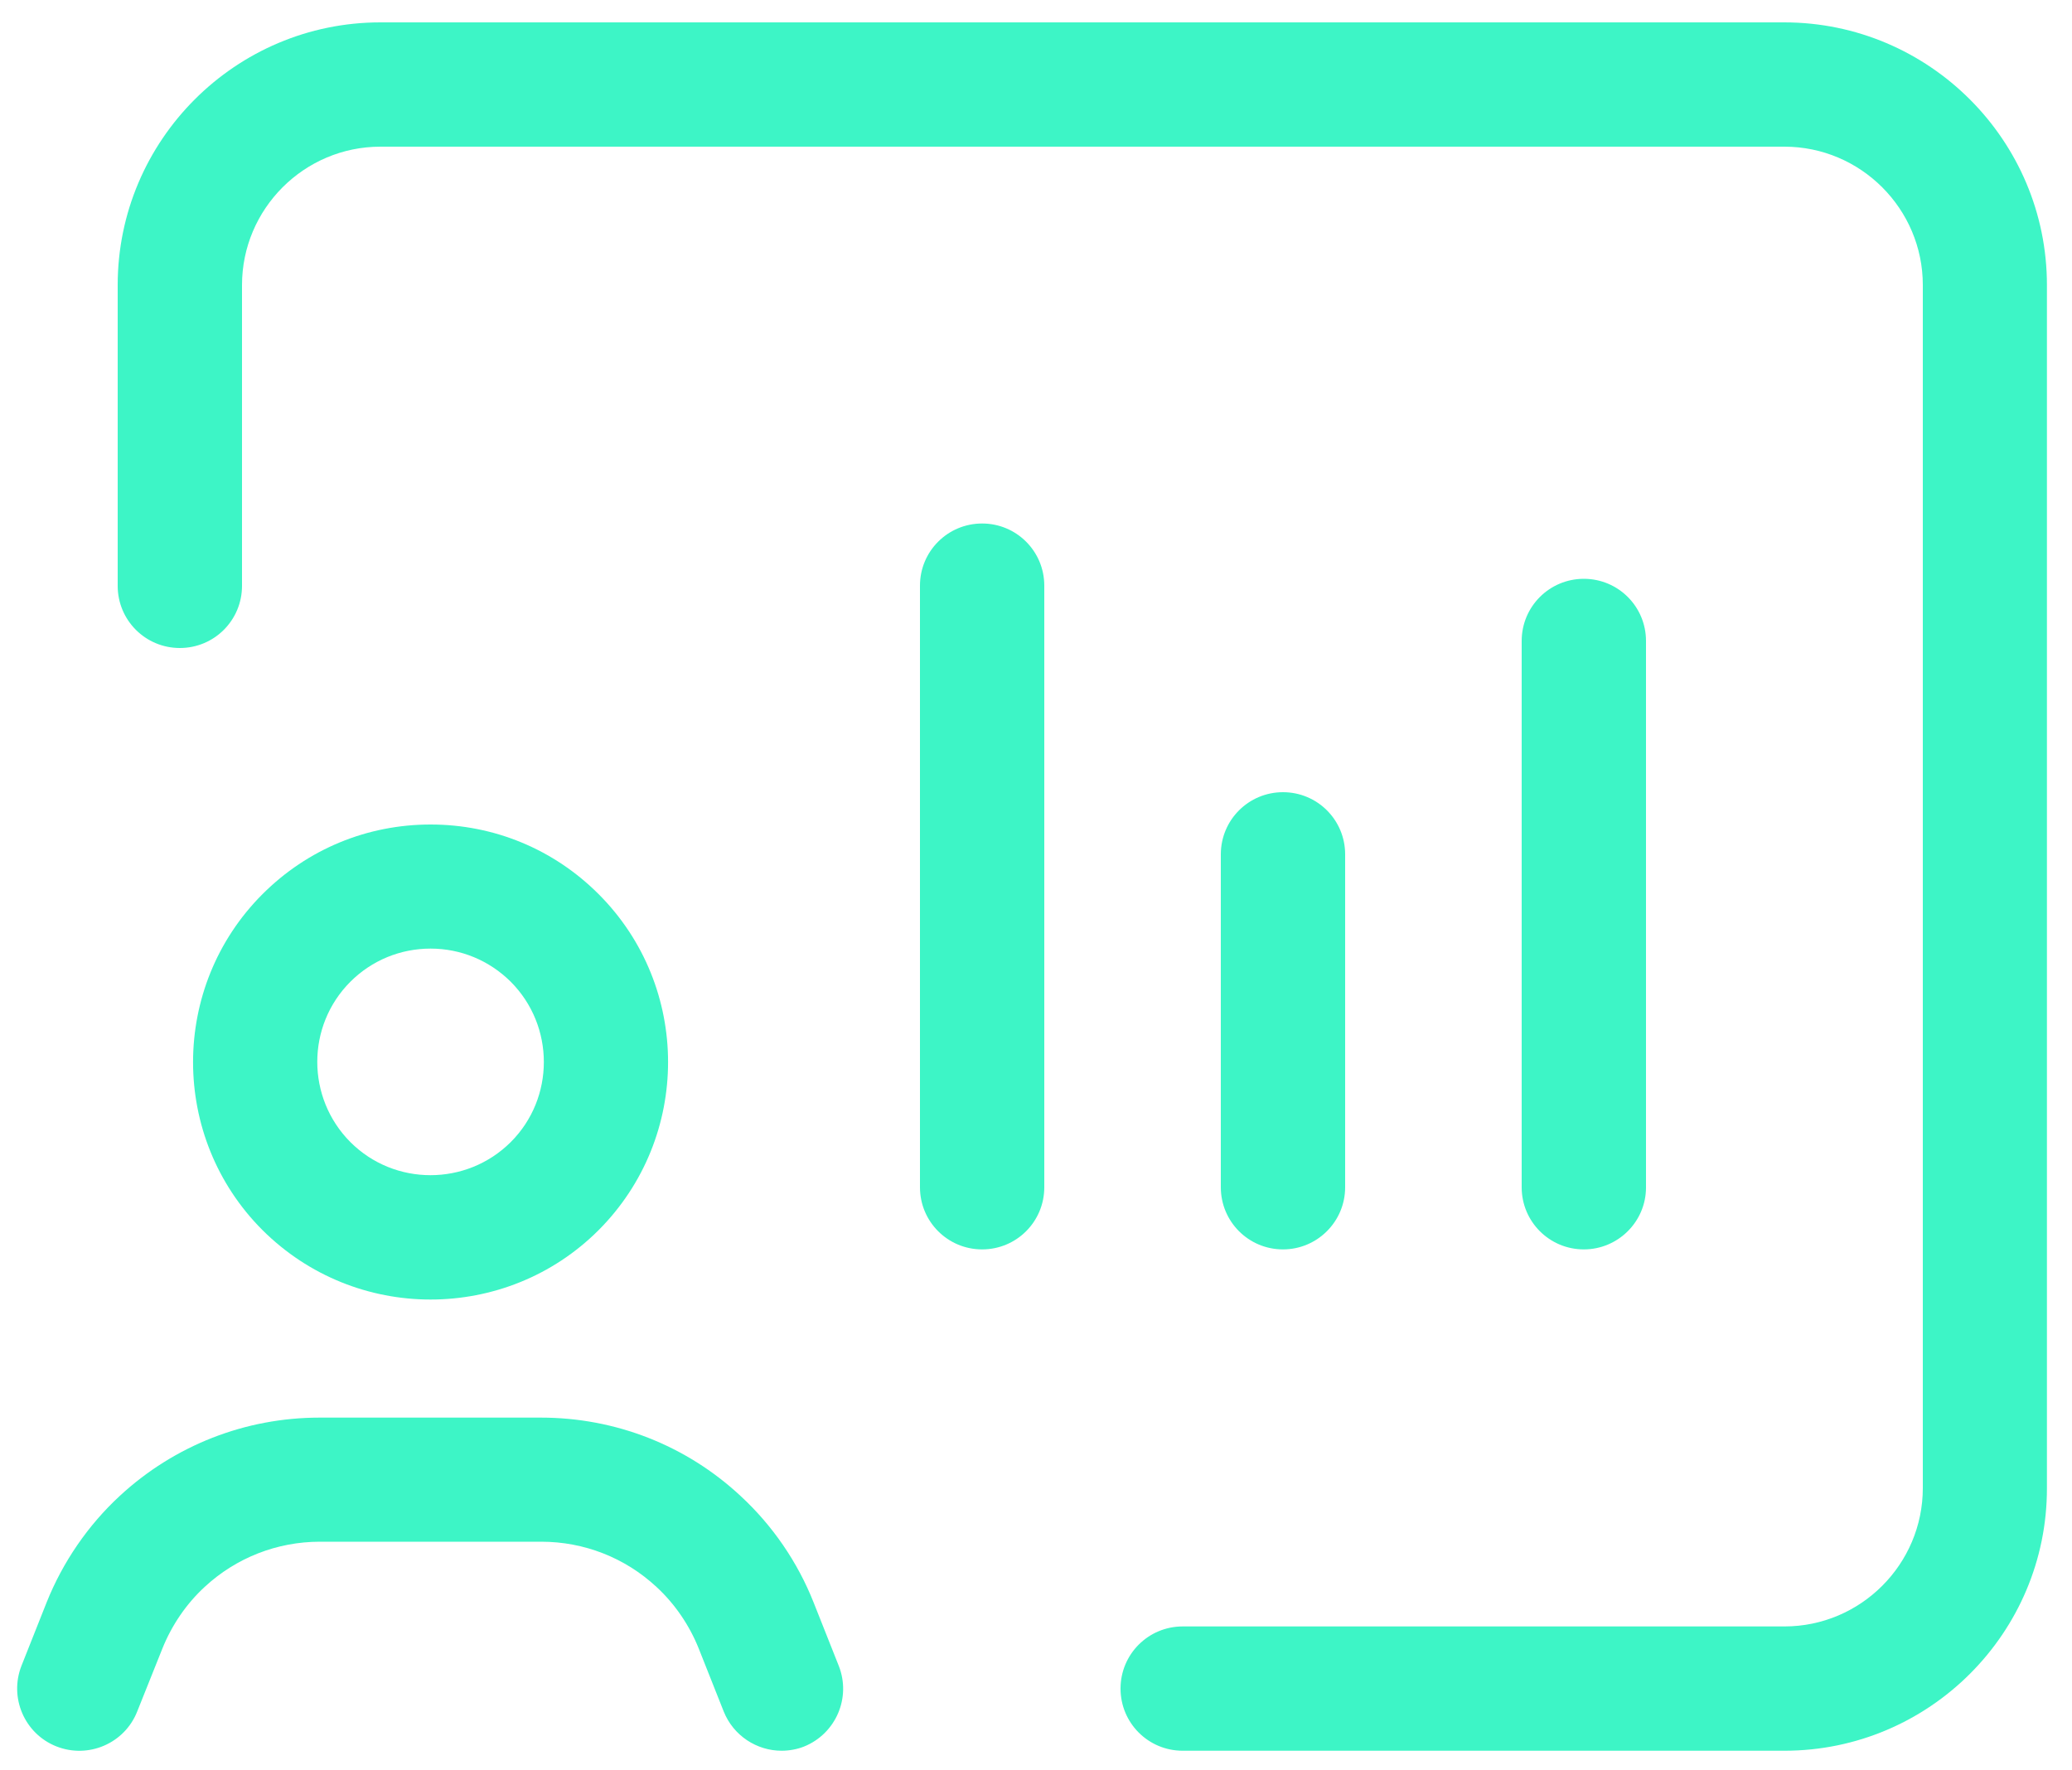
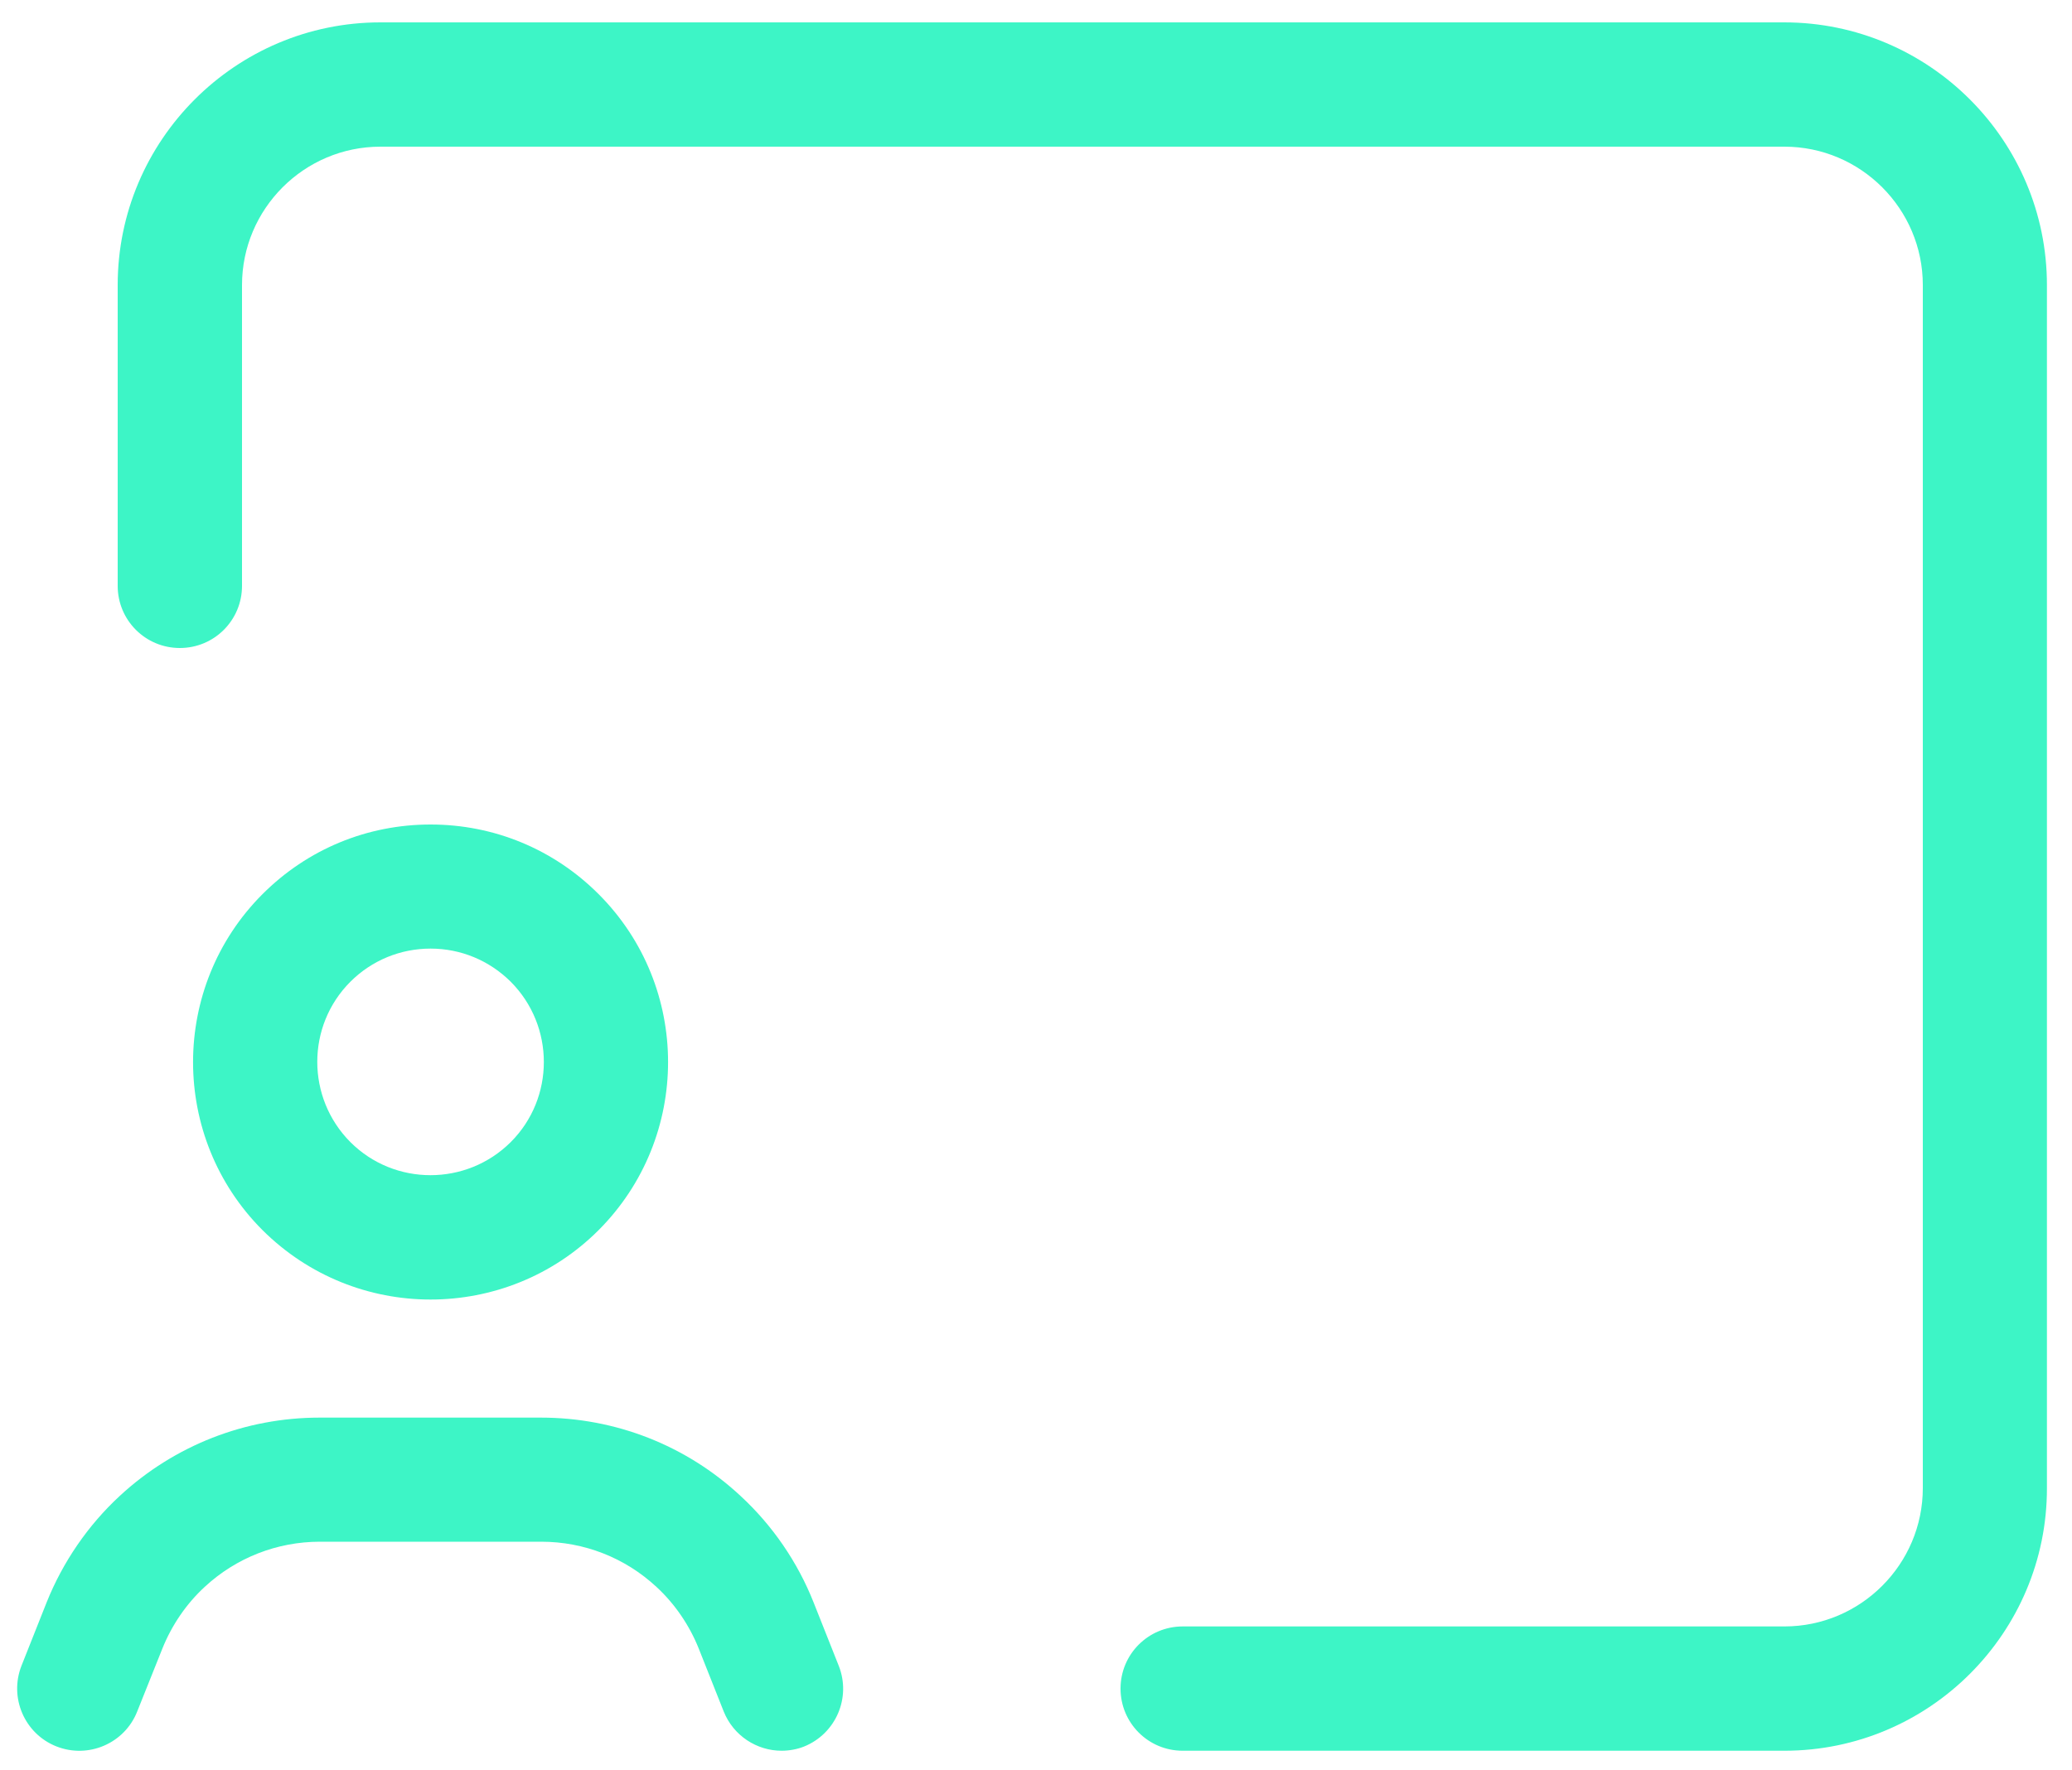
<svg xmlns="http://www.w3.org/2000/svg" version="1.1" id="Layer_1" x="0px" y="0px" viewBox="0 0 1000 854.3" style="enable-background:new 0 0 1000 854.3;" xml:space="preserve">
  <style type="text/css">
	.st0{fill:#3DF5C6;}
</style>
  <g>
    <g>
      <path class="st0" d="M861.2,845.1H570.8c-16.6,0-30-13.4-30-30s13.4-30,30-30h290.4c36.8,0,66.8-30,66.8-66.8V137.6    c0-36.8-30-66.8-66.8-66.8H183.6c-36.8,0-66.8,30-66.8,66.8v145.2c0,16.6-13.4,30-30,30c-16.6,0-30-13.4-30-30V137.6    c0-69.9,56.9-126.8,126.8-126.8h677.5c69.9,0,126.8,56.9,126.8,126.8v580.7C988,788.2,931.1,845.1,861.2,845.1z" />
    </g>
    <g>
      <path class="st0" d="M377.2,845.1c-11.9,0-23.2-7.2-27.9-18.9l-12.1-30.5c-4.5-11.2-11.5-21.5-20.4-29.7    c-15.2-14.1-34.9-21.8-55.6-21.8H154.4c-20.6,0-40.4,7.7-55.6,21.8c-8.9,8.2-15.9,18.5-20.4,29.7l-12.2,30.5    c-6.1,15.4-23.6,22.9-39,16.8c-15.4-6.1-22.9-23.6-16.8-39l12.1-30.5c7.8-19.5,20-37.3,35.4-51.5c26.3-24.3,60.5-37.7,96.3-37.7    h106.9c35.9,0,70.1,13.4,96.3,37.8c15.4,14.2,27.6,32,35.3,51.5l12.1,30.5c6.1,15.4-1.4,32.8-16.8,39    C384.7,844.4,380.9,845.1,377.2,845.1z" />
    </g>
    <g>
      <path class="st0" d="M207.8,627.3c-29.4,0-58.7-11.2-81.1-33.5c-44.7-44.7-44.7-117.5,0-162.2c21.7-21.7,50.5-33.6,81.1-33.6    c30.6,0,59.4,11.9,81.1,33.6c44.7,44.7,44.7,117.4,0,162.2C266.6,616.1,237.2,627.3,207.8,627.3z M207.8,457.9    c-14.6,0-28.4,5.7-38.7,16c-21.3,21.3-21.3,56,0,77.4c21.3,21.3,56,21.3,77.4,0c21.3-21.3,21.3-56,0-77.4c0,0,0,0,0,0    C236.1,463.6,222.4,457.9,207.8,457.9z" />
    </g>
    <g>
-       <path class="st0" d="M474,603.1c-16.6,0-30-13.4-30-30V282.7c0-16.6,13.4-30,30-30s30,13.4,30,30v290.4    C504,589.7,490.6,603.1,474,603.1z" />
-     </g>
+       </g>
    <g>
-       <path class="st0" d="M619.2,603.1c-16.6,0-30-13.4-30-30V412.4c0-16.6,13.4-30,30-30s30,13.4,30,30v160.7    C649.2,589.7,635.7,603.1,619.2,603.1z" />
-     </g>
+       </g>
    <g>
-       <path class="st0" d="M764.4,603.1c-16.6,0-30-13.4-30-30V309.4c0-16.6,13.4-30,30-30s30,13.4,30,30v263.8    C794.4,589.7,780.9,603.1,764.4,603.1z" />
-     </g>
+       </g>
  </g>
</svg>